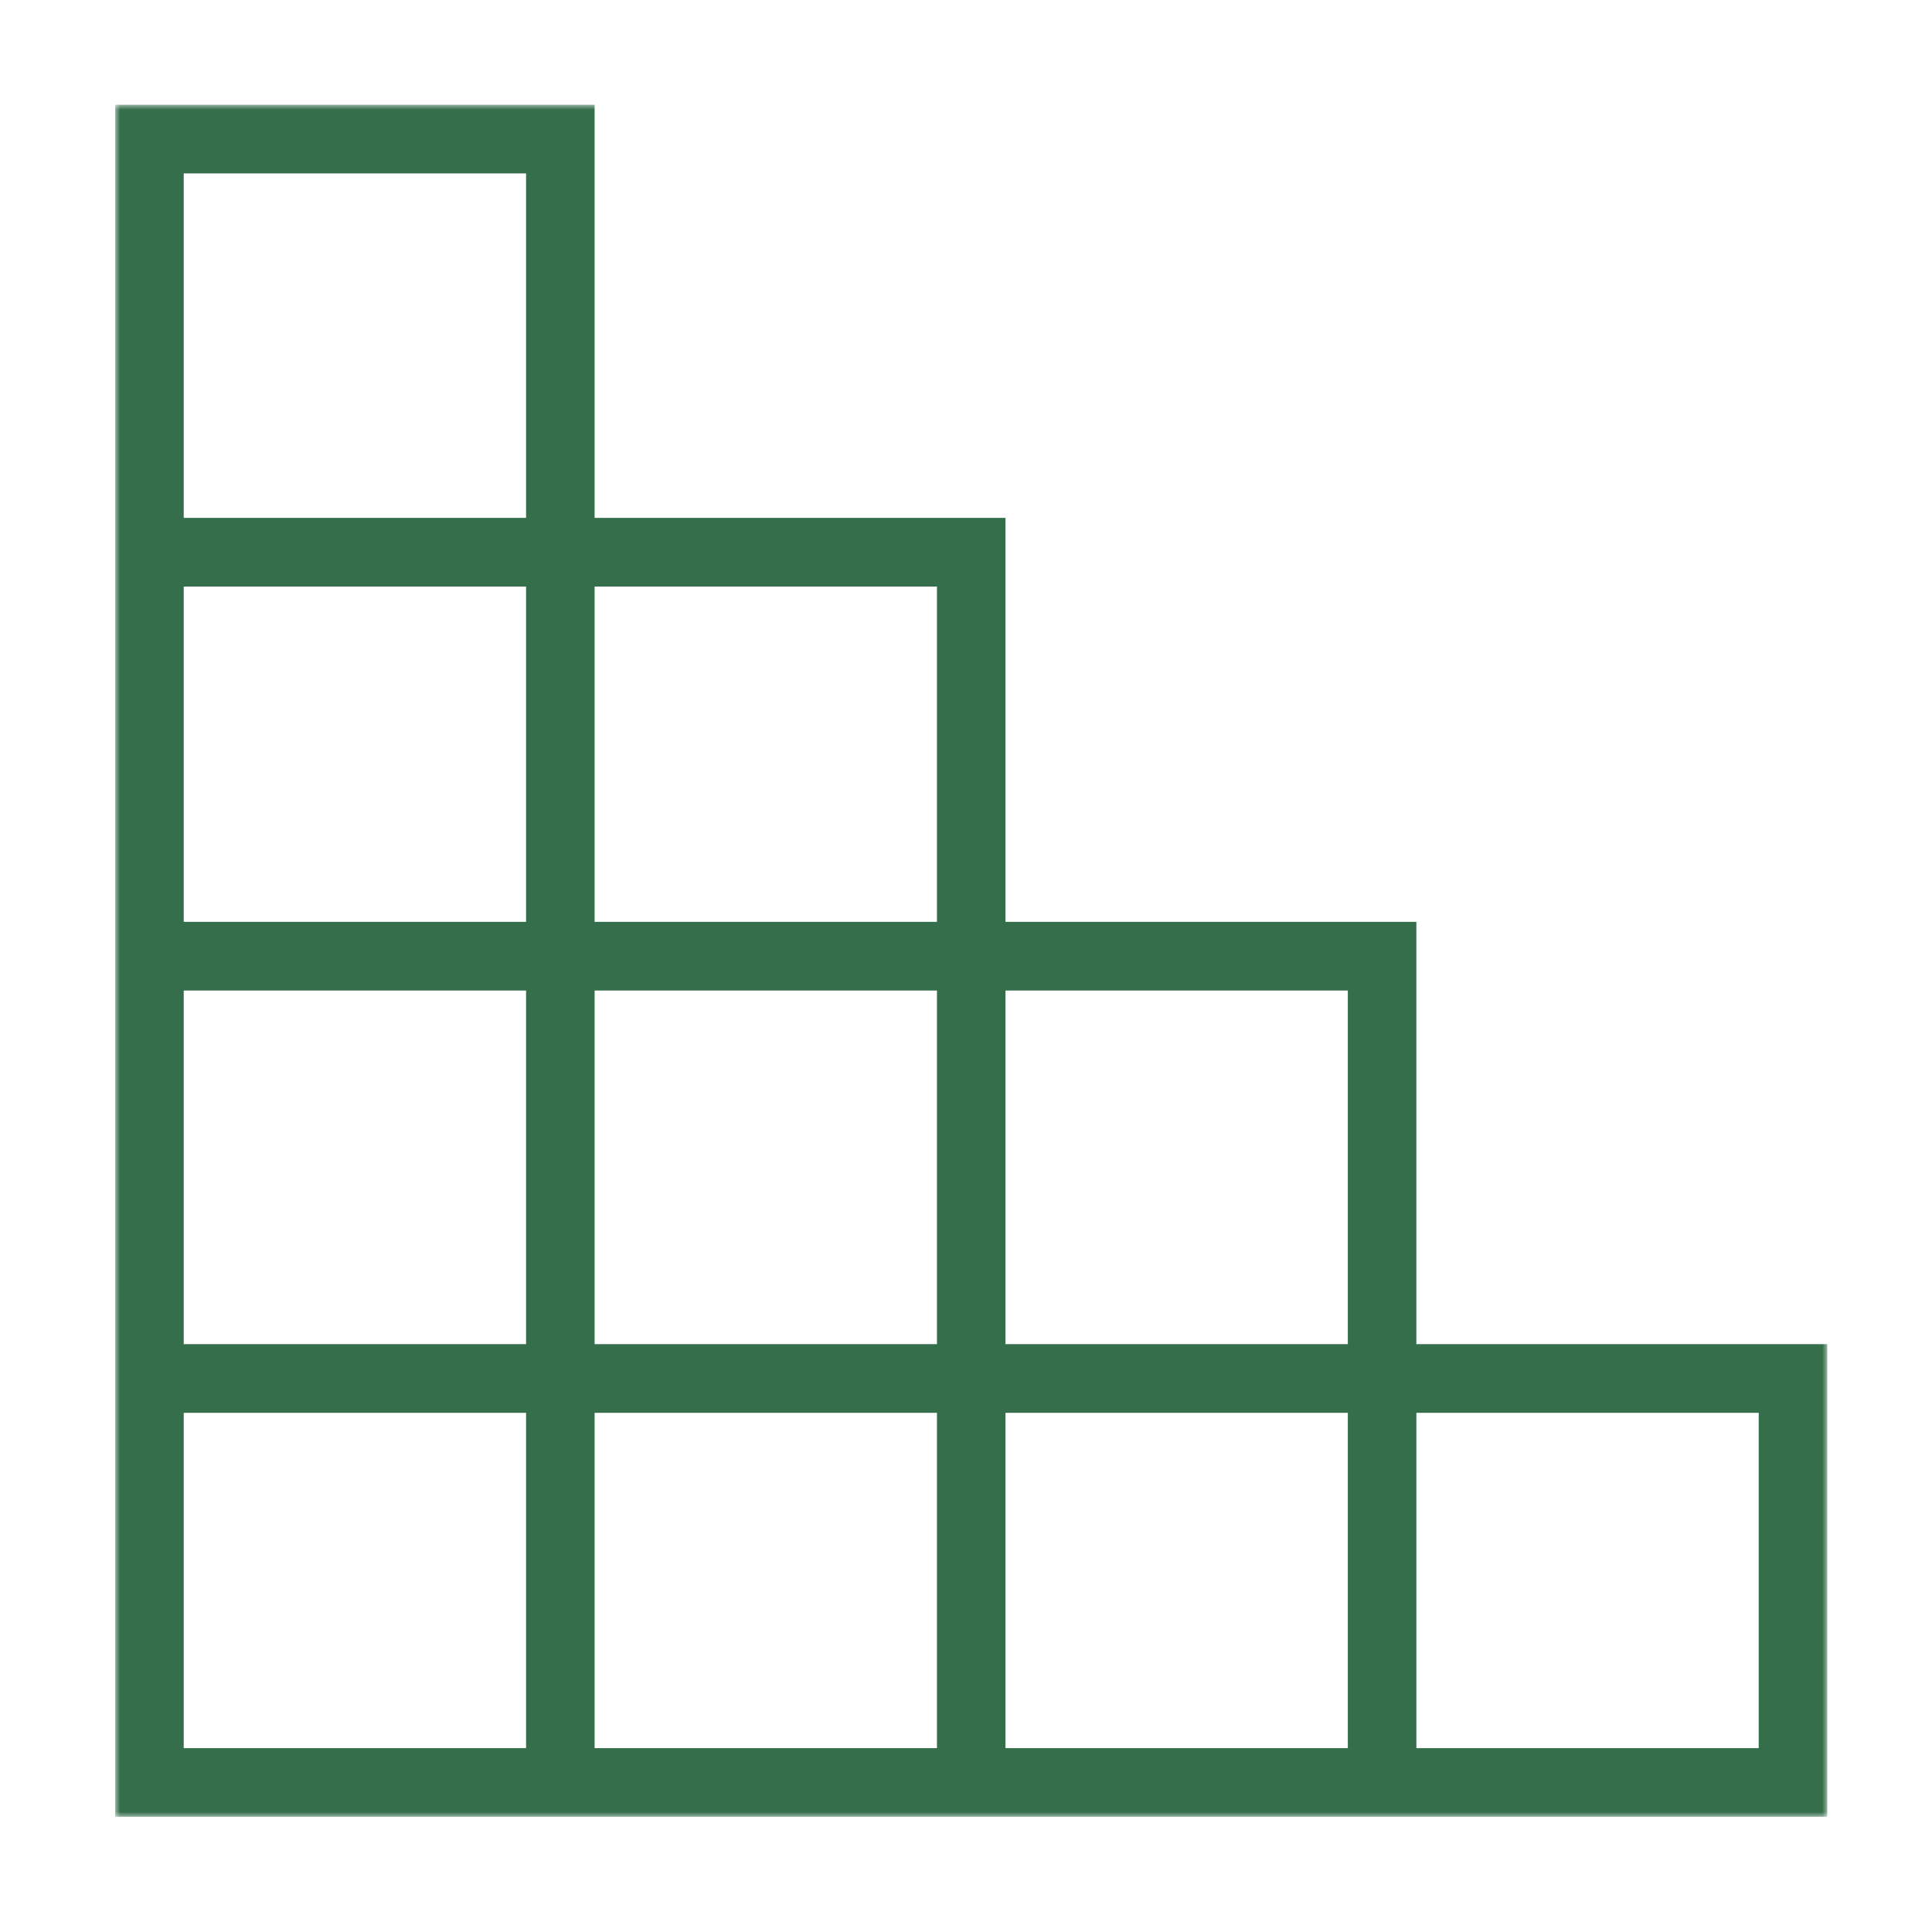
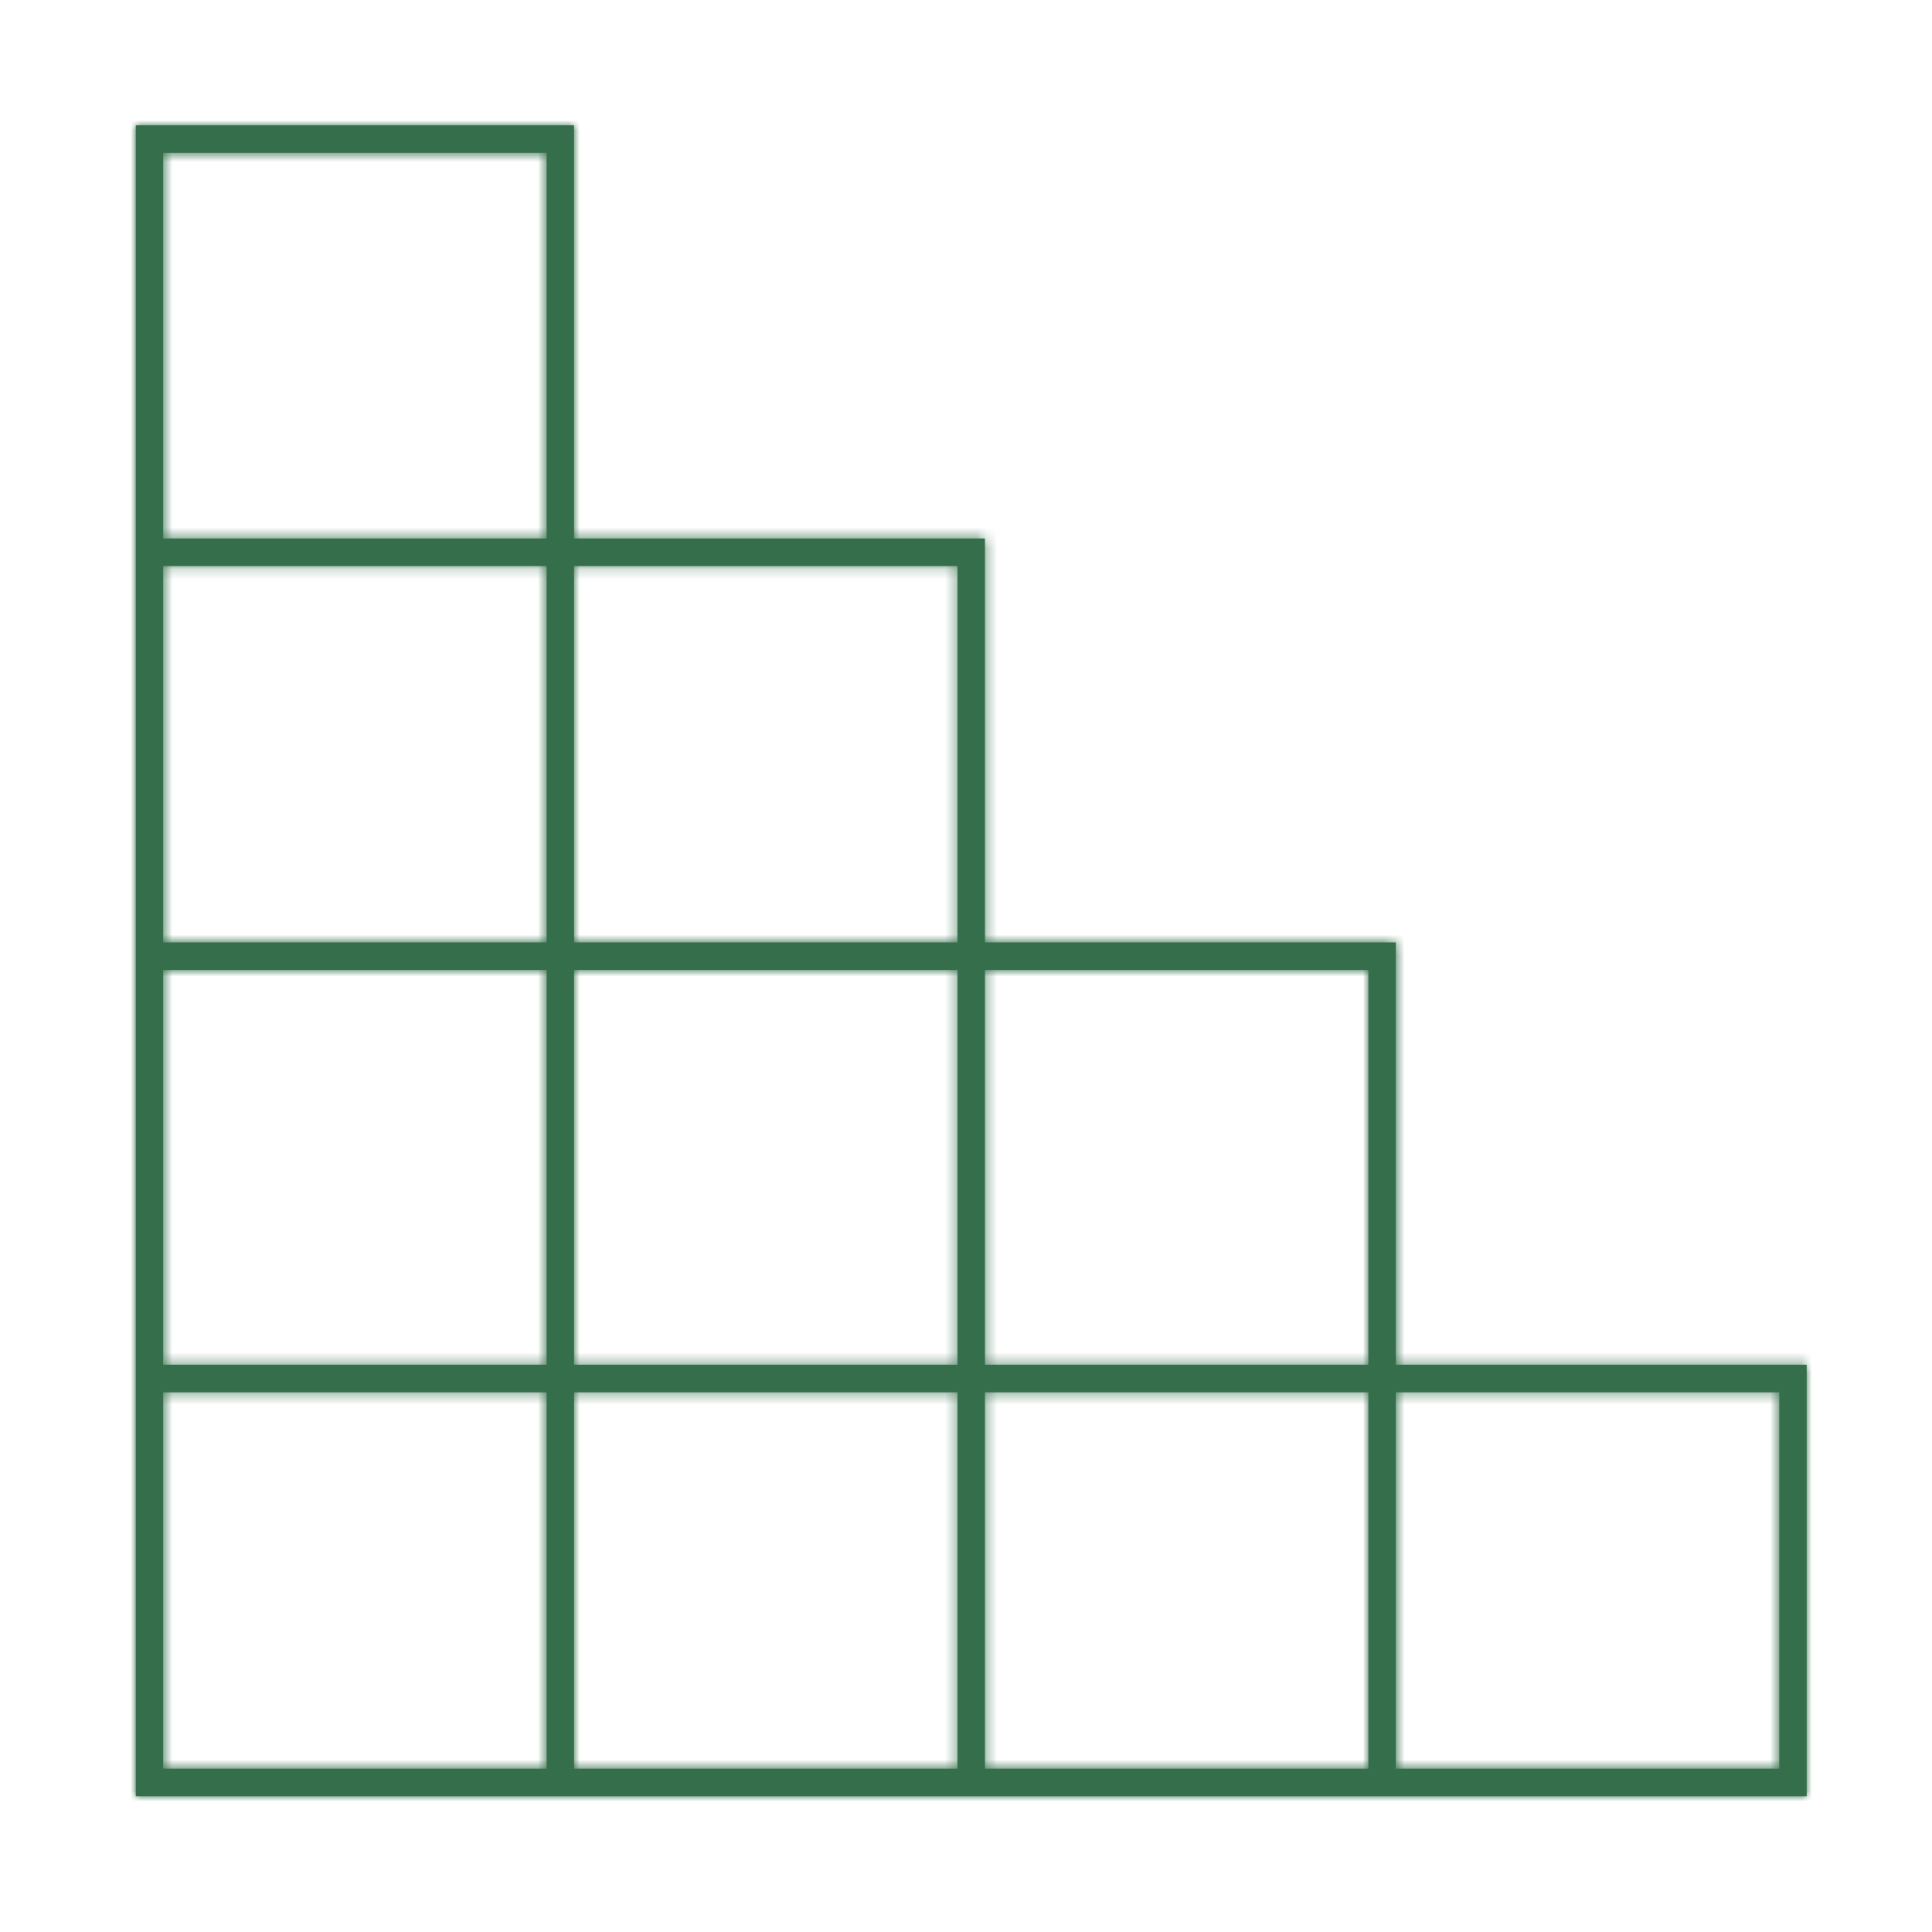
<svg xmlns="http://www.w3.org/2000/svg" width="185" height="185" viewBox="0 0 185 185" fill="none">
  <mask id="path-1-outside-1_216_1497" maskUnits="userSpaceOnUse" x="11" y="10" width="164" height="164" fill="black">
-     <rect fill="white" x="11" y="10" width="164" height="164" />
    <path fill-rule="evenodd" clip-rule="evenodd" d="M52.344 14.637H15.623V51.56H52.344V14.637ZM54.967 51.561V12H13V54.198H13V90.242V92.879V130.681V133.319V172H52.344H54.967H91.688H94.311H131.033H133.655H173V130.681H133.655V90.242H94.311V51.561H54.967H54.967ZM52.344 54.198H15.623V90.242H52.344V54.198ZM94.311 133.319H131.032V169.363H94.311V133.319ZM91.688 130.681V92.879H54.967V130.681L91.688 130.681ZM91.689 90.242L91.688 90.242L54.967 90.242V54.198H91.689V90.242ZM131.032 92.879V130.681L94.311 130.681V92.879V92.879H131.032ZM54.967 133.319V169.363H91.688V133.319H54.967ZM15.623 130.681V92.879H52.344V130.681H15.623ZM15.623 169.363V133.319H52.344V169.363H15.623ZM170.377 133.319H133.656V169.363H170.377V133.319Z" />
  </mask>
  <path fill-rule="evenodd" clip-rule="evenodd" d="M52.344 14.637H15.623V51.56H52.344V14.637ZM54.967 51.561V12H13V54.198H13V90.242V92.879V130.681V133.319V172H52.344H54.967H91.688H94.311H131.033H133.655H173V130.681H133.655V90.242H94.311V51.561H54.967H54.967ZM52.344 54.198H15.623V90.242H52.344V54.198ZM94.311 133.319H131.032V169.363H94.311V133.319ZM91.688 130.681V92.879H54.967V130.681L91.688 130.681ZM91.689 90.242L91.688 90.242L54.967 90.242V54.198H91.689V90.242ZM131.032 92.879V130.681L94.311 130.681V92.879V92.879H131.032ZM54.967 133.319V169.363H91.688V133.319H54.967ZM15.623 130.681V92.879H52.344V130.681H15.623ZM15.623 169.363V133.319H52.344V169.363H15.623ZM170.377 133.319H133.656V169.363H170.377V133.319Z" fill="#346E4A" />
  <path d="M15.623 14.637V12.667H13.653V14.637H15.623ZM52.344 14.637H54.314V12.667H52.344V14.637ZM15.623 51.56H13.653V53.53H15.623V51.56ZM52.344 51.56V53.53H54.314V51.56H52.344ZM54.967 12H56.937V10.03H54.967V12ZM54.967 51.561H52.997V53.531H54.967V51.561ZM13 12V10.03H11.03V12H13ZM13 54.198H11.03V56.168H13V54.198ZM13 54.198H14.97V52.228H13V54.198ZM13 172H11.03V173.97H13V172ZM173 172V173.97H174.97V172H173ZM173 130.681H174.97V128.711H173V130.681ZM133.655 130.681H131.685V132.651H133.655V130.681ZM133.655 90.242H135.625V88.272H133.655V90.242ZM94.311 90.242H92.341V92.212H94.311V90.242ZM94.311 51.561H96.281V49.591H94.311V51.561ZM15.623 54.198V52.228H13.653V54.198H15.623ZM52.344 54.198H54.314V52.228H52.344V54.198ZM15.623 90.242H13.653V92.212H15.623V90.242ZM52.344 90.242V92.212H54.314V90.242H52.344ZM131.032 133.319H133.002V131.349H131.032V133.319ZM94.311 133.319V131.349H92.341V133.319H94.311ZM131.032 169.363V171.333H133.002V169.363H131.032ZM94.311 169.363H92.341V171.333H94.311V169.363ZM91.688 92.879H93.658V90.909H91.688V92.879ZM91.688 130.681L91.688 132.651L93.658 132.651V130.681H91.688ZM54.967 92.879V90.909H52.997V92.879H54.967ZM54.967 130.681H52.997V132.651L54.967 132.651L54.967 130.681ZM91.688 90.242L91.978 88.293L91.834 88.272L91.688 88.272L91.688 90.242ZM91.689 90.242L91.398 92.19L93.659 92.527V90.242H91.689ZM54.967 90.242H52.997V92.212L54.967 92.212L54.967 90.242ZM54.967 54.198V52.228H52.997V54.198H54.967ZM91.689 54.198H93.659V52.228H91.689V54.198ZM131.032 130.681L131.032 132.651L133.002 132.651V130.681H131.032ZM131.032 92.879H133.002V90.909H131.032V92.879ZM94.311 130.681H92.341V132.651L94.311 132.651L94.311 130.681ZM94.311 92.879V90.909H92.341V92.879H94.311ZM54.967 169.363H52.997V171.333H54.967V169.363ZM54.967 133.319V131.349H52.997V133.319H54.967ZM91.688 169.363V171.333H93.658V169.363H91.688ZM91.688 133.319H93.658V131.349H91.688V133.319ZM15.623 92.879V90.909H13.653V92.879H15.623ZM15.623 130.681H13.653V132.651H15.623V130.681ZM52.344 92.879H54.314V90.909H52.344V92.879ZM52.344 130.681V132.651H54.314V130.681H52.344ZM15.623 133.319V131.349H13.653V133.319H15.623ZM15.623 169.363H13.653V171.333H15.623V169.363ZM52.344 133.319H54.314V131.349H52.344V133.319ZM52.344 169.363V171.333H54.314V169.363H52.344ZM133.656 133.319V131.349H131.686V133.319H133.656ZM170.377 133.319H172.347V131.349H170.377V133.319ZM133.656 169.363H131.686V171.333H133.656V169.363ZM170.377 169.363V171.333H172.347V169.363H170.377ZM15.623 16.607H52.344V12.667H15.623V16.607ZM17.593 51.56V14.637H13.653V51.56H17.593ZM52.344 49.59H15.623V53.53H52.344V49.59ZM50.374 14.637V51.56H54.314V14.637H50.374ZM52.997 12V51.561H56.937V12H52.997ZM13 13.97H54.967V10.03H13V13.97ZM14.97 54.198V12H11.03V54.198H14.97ZM13 52.228H13V56.168H13V52.228ZM14.97 90.242V54.198H11.03V90.242H14.97ZM14.97 92.879V90.242H11.03V92.879H14.97ZM14.97 130.681V92.879H11.03V130.681H14.97ZM14.97 133.319V130.681H11.03V133.319H14.97ZM14.97 172V133.319H11.03V172H14.97ZM52.344 170.03H13V173.97H52.344V170.03ZM54.967 170.03H52.344V173.97H54.967V170.03ZM91.688 170.03H54.967V173.97H91.688V170.03ZM94.311 170.03H91.688V173.97H94.311V170.03ZM131.033 170.03H94.311V173.97H131.033V170.03ZM133.655 170.03H131.033V173.97H133.655V170.03ZM173 170.03H133.655V173.97H173V170.03ZM171.03 130.681V172H174.97V130.681H171.03ZM133.655 132.651H173V128.711H133.655V132.651ZM131.685 90.242V130.681H135.625V90.242H131.685ZM94.311 92.212H133.655V88.272H94.311V92.212ZM92.341 51.561V90.242H96.281V51.561H92.341ZM54.967 53.531H94.311V49.591H54.967V53.531ZM54.967 53.531H54.967V49.591H54.967V53.531ZM15.623 56.168H52.344V52.228H15.623V56.168ZM17.593 90.242V54.198H13.653V90.242H17.593ZM52.344 88.272H15.623V92.212H52.344V88.272ZM50.374 54.198V90.242H54.314V54.198H50.374ZM131.032 131.349H94.311V135.289H131.032V131.349ZM133.002 169.363V133.319H129.062V169.363H133.002ZM94.311 171.333H131.032V167.393H94.311V171.333ZM92.341 133.319V169.363H96.281V133.319H92.341ZM89.718 92.879V130.681H93.658V92.879H89.718ZM54.967 94.849H91.688V90.909H54.967V94.849ZM56.937 130.681V92.879H52.997V130.681H56.937ZM91.688 128.711L54.967 128.711L54.967 132.651L91.688 132.651L91.688 128.711ZM91.398 92.19L91.398 92.19L91.979 88.293L91.978 88.293L91.398 92.19ZM54.967 92.212L91.688 92.212L91.688 88.272L54.967 88.272L54.967 92.212ZM52.997 54.198V90.242H56.937V54.198H52.997ZM91.689 52.228H54.967V56.168H91.689V52.228ZM93.659 90.242V54.198H89.719V90.242H93.659ZM133.002 130.681V92.879H129.062V130.681H133.002ZM94.311 132.651L131.032 132.651L131.032 128.711L94.311 128.711L94.311 132.651ZM92.341 92.879V130.681H96.281V92.879H92.341ZM92.341 92.879V92.879H96.281V92.879H92.341ZM131.032 90.909H94.311V94.849H131.032V90.909ZM56.937 169.363V133.319H52.997V169.363H56.937ZM91.688 167.393H54.967V171.333H91.688V167.393ZM89.718 133.319V169.363H93.658V133.319H89.718ZM54.967 135.289H91.688V131.349H54.967V135.289ZM13.653 92.879V130.681H17.593V92.879H13.653ZM52.344 90.909H15.623V94.849H52.344V90.909ZM54.314 130.681V92.879H50.374V130.681H54.314ZM15.623 132.651H52.344V128.711H15.623V132.651ZM13.653 133.319V169.363H17.593V133.319H13.653ZM52.344 131.349H15.623V135.289H52.344V131.349ZM54.314 169.363V133.319H50.374V169.363H54.314ZM15.623 171.333H52.344V167.393H15.623V171.333ZM133.656 135.289H170.377V131.349H133.656V135.289ZM135.626 169.363V133.319H131.686V169.363H135.626ZM170.377 167.393H133.656V171.333H170.377V167.393ZM168.407 133.319V169.363H172.347V133.319H168.407Z" fill="#346E4A" mask="url(#path-1-outside-1_216_1497)" />
</svg>